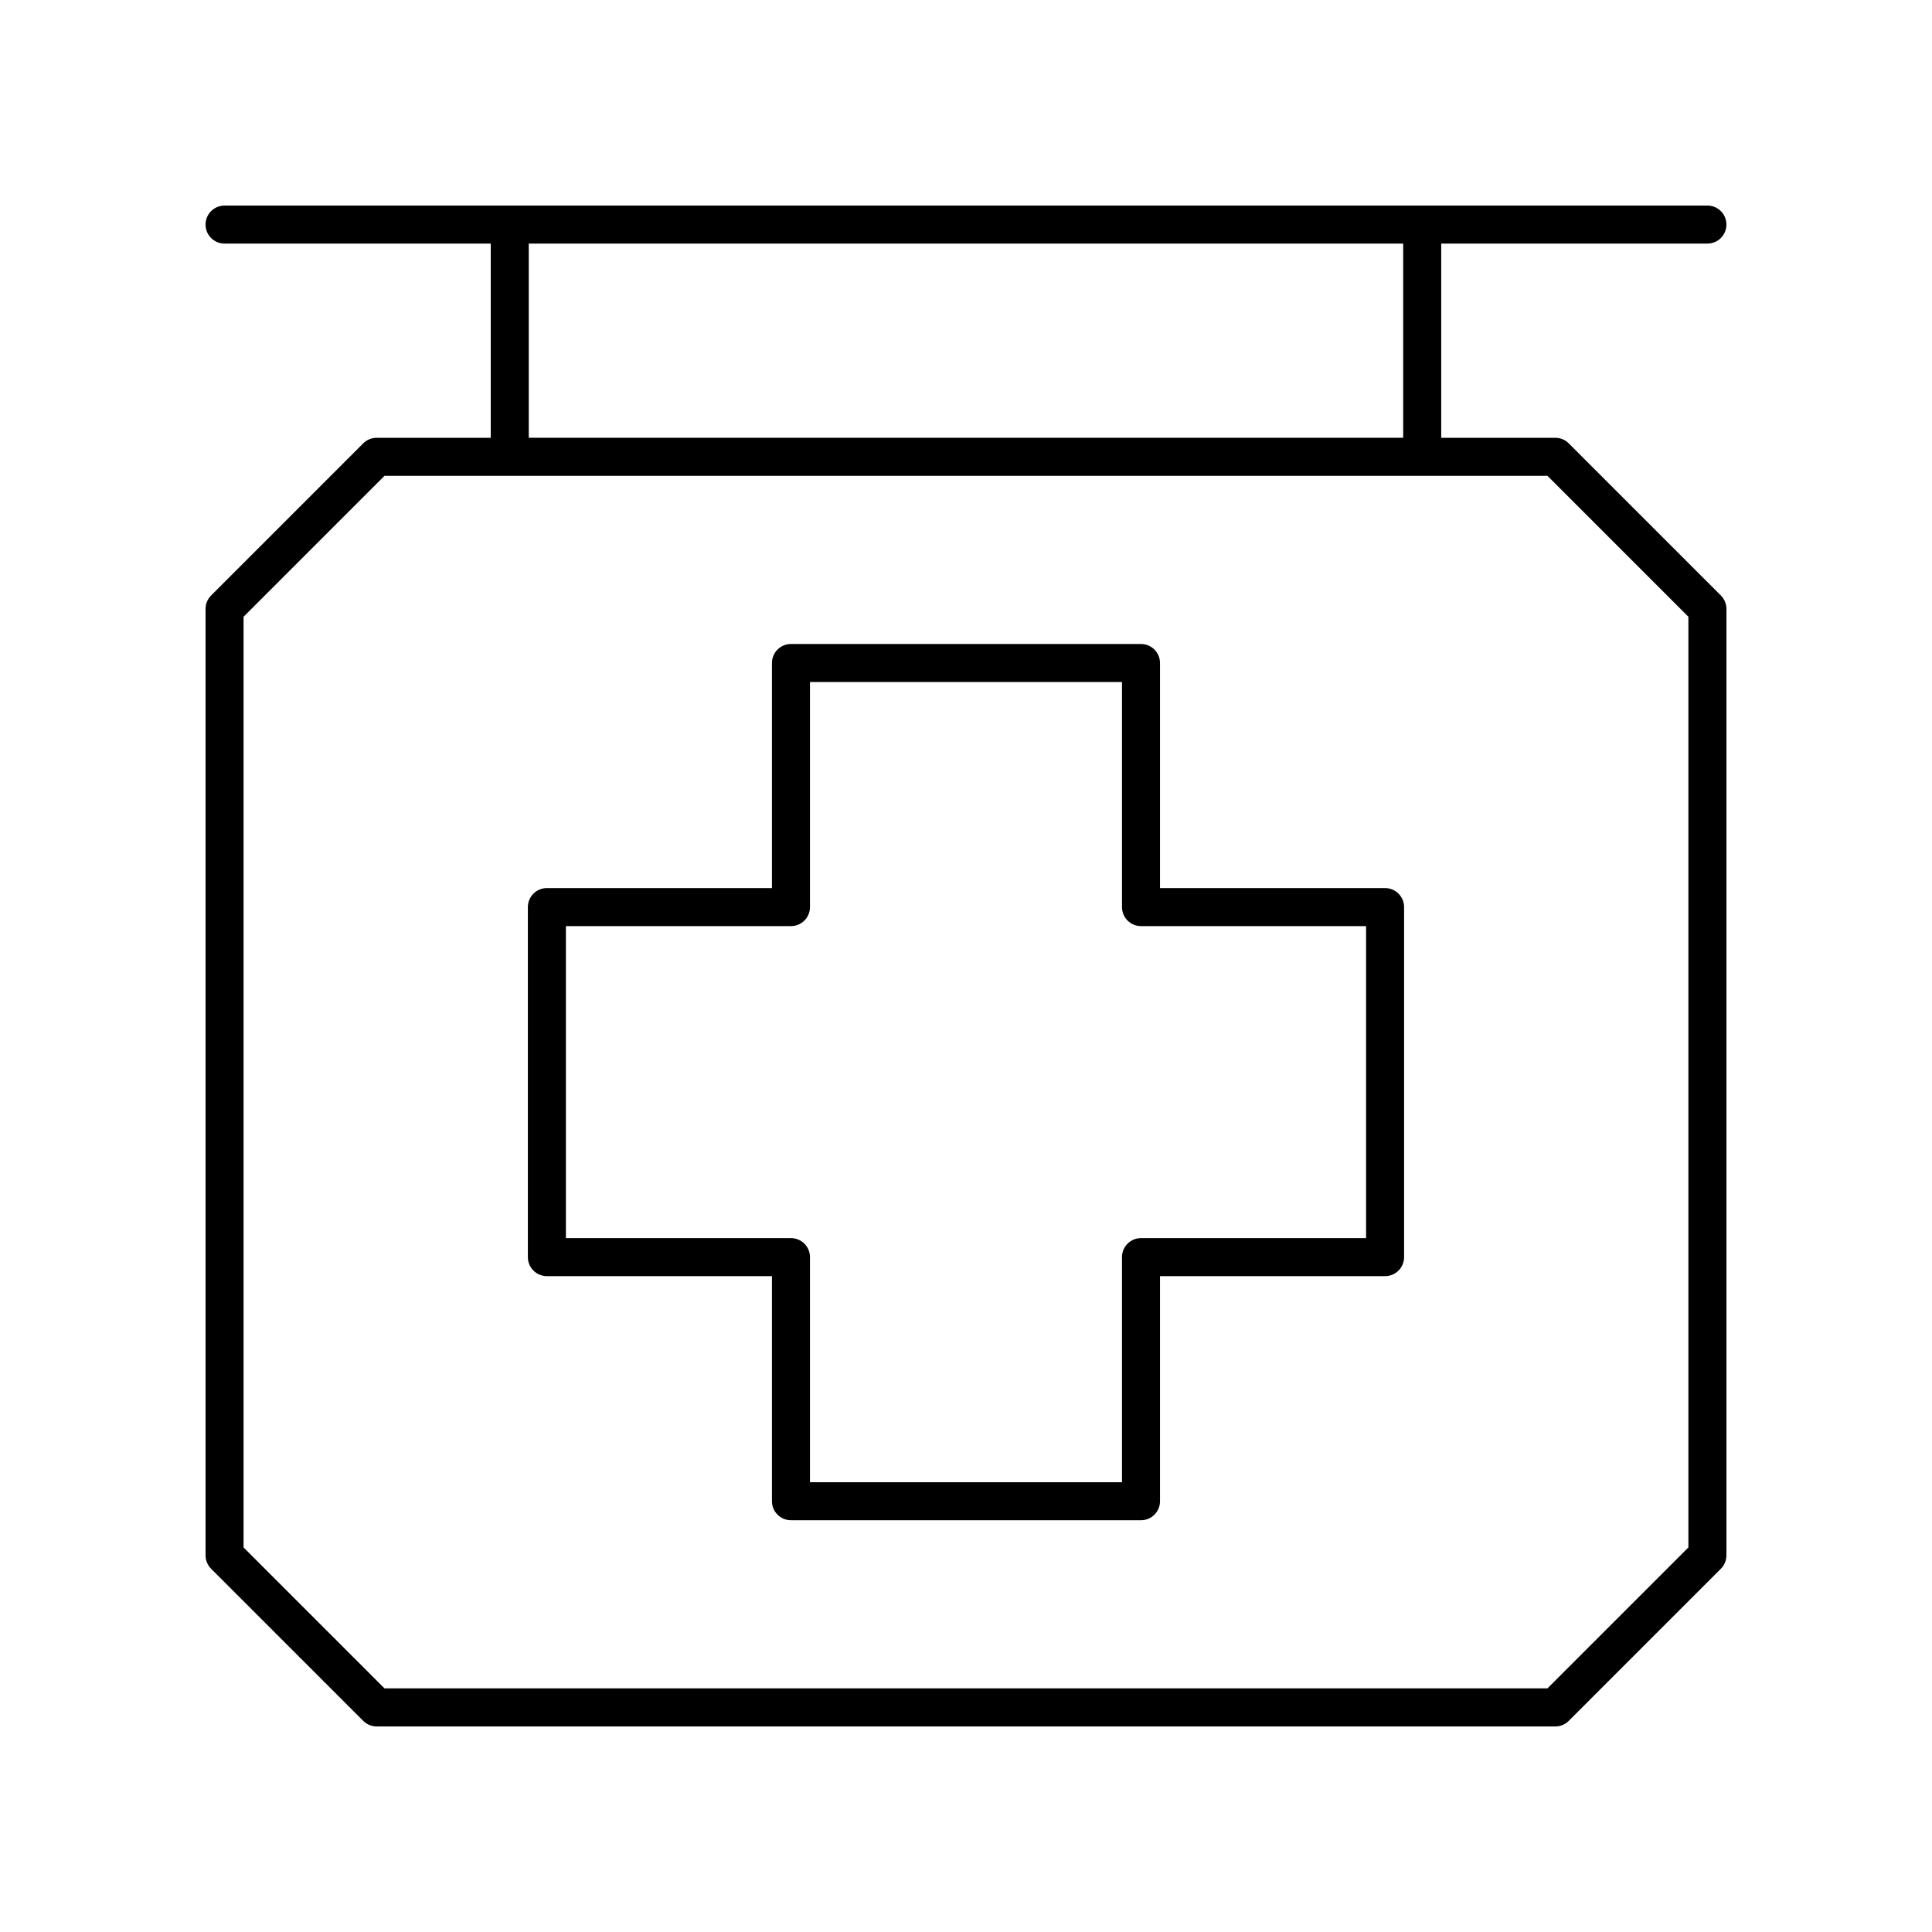
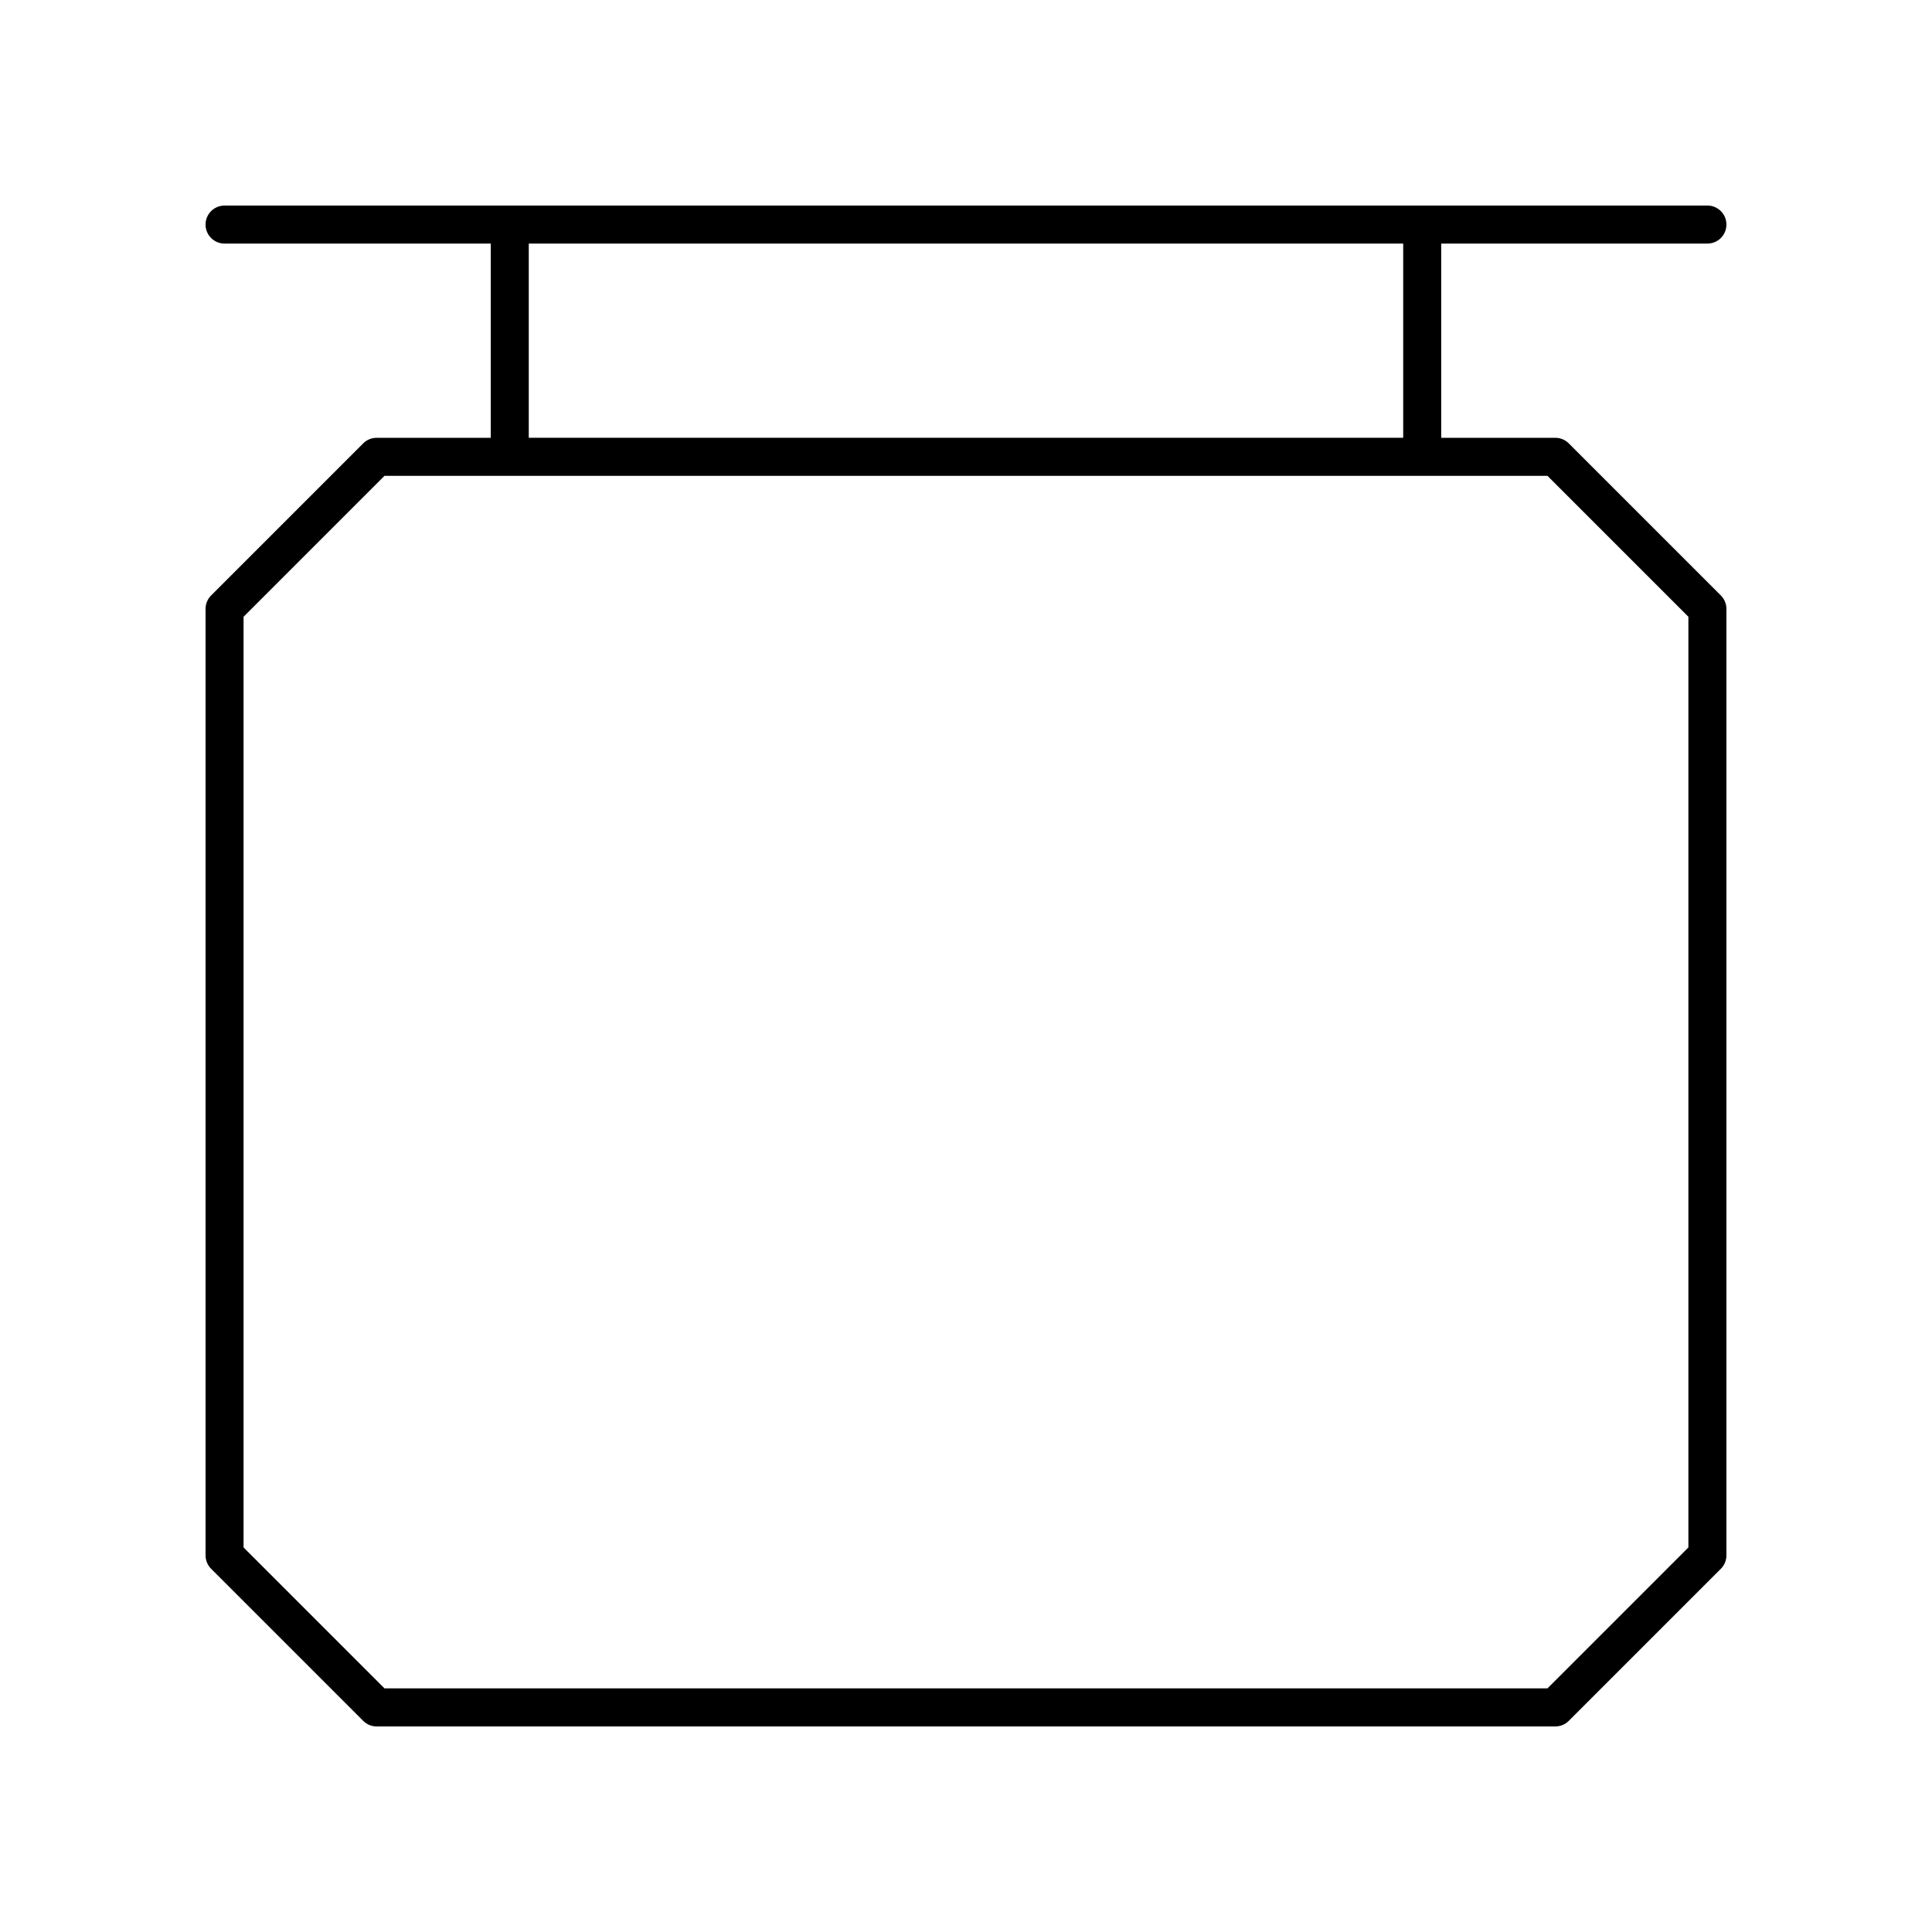
<svg xmlns="http://www.w3.org/2000/svg" fill="#000000" width="800px" height="800px" version="1.1" viewBox="144 144 512 512">
  <g>
    <path d="m596.48 208.55c2.785 0 5.039-2.254 5.039-5.039 0-2.785-2.254-5.039-5.039-5.039l-392.97 0.004c-2.785 0-5.039 2.254-5.039 5.039s2.254 5.039 5.039 5.039h70.543v51.469l-30.238-0.004c-1.34 0-2.617 0.531-3.562 1.477l-40.305 40.305c-0.941 0.945-1.473 2.223-1.473 3.562v250.82c0 1.34 0.531 2.617 1.477 3.562l40.305 40.305c0.941 0.945 2.223 1.477 3.559 1.477h312.36c1.34 0 2.617-0.531 3.562-1.477l40.305-40.305c0.945-0.945 1.477-2.223 1.477-3.562v-250.82c0-1.34-0.531-2.617-1.477-3.562l-40.305-40.305c-0.945-0.945-2.223-1.477-3.562-1.477h-30.238v-51.469zm-5.039 98.898v246.64l-37.352 37.352h-308.19l-37.352-37.352v-246.64l37.352-37.352h308.19zm-75.582-47.43h-231.73v-51.469h231.73z" />
-     <path d="m288.93 482.19h59.645v59.648c0 2.785 2.254 5.039 5.039 5.039h92.762c2.785 0 5.039-2.254 5.039-5.039v-59.648h59.645c2.785 0 5.039-2.254 5.039-5.039v-92.762c0-2.785-2.254-5.039-5.039-5.039h-59.645v-59.645c0-2.785-2.254-5.039-5.039-5.039h-92.762c-2.785 0-5.039 2.254-5.039 5.039v59.645h-59.645c-2.785 0-5.039 2.254-5.039 5.039v92.762c0 2.785 2.254 5.039 5.039 5.039zm5.039-92.762h59.645c2.785 0 5.039-2.254 5.039-5.039v-59.645h82.688v59.645c0 2.785 2.254 5.039 5.039 5.039h59.645v82.688l-59.648-0.004c-2.785 0-5.039 2.254-5.039 5.039v59.648l-82.684 0.004v-59.652c0-2.785-2.254-5.039-5.039-5.039h-59.645z" />
  </g>
</svg>